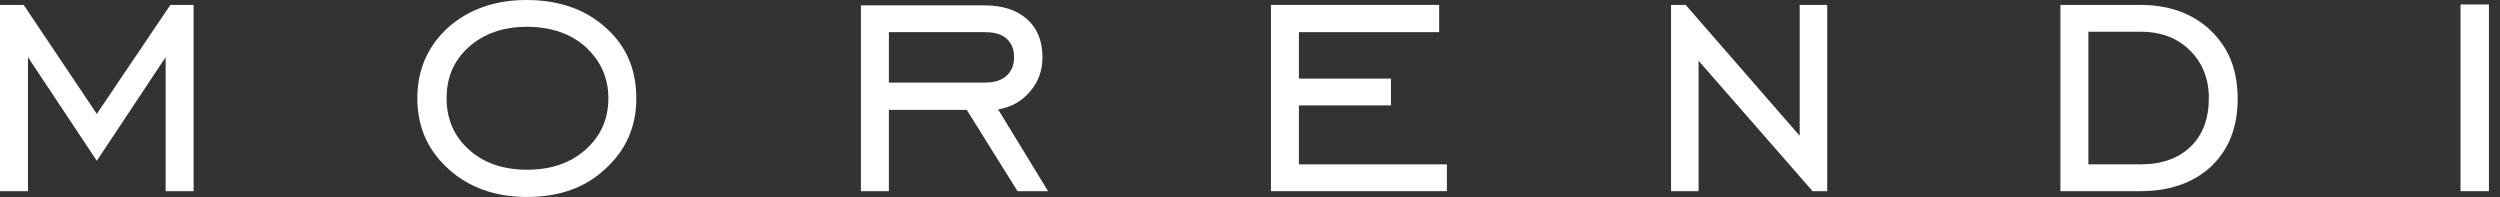
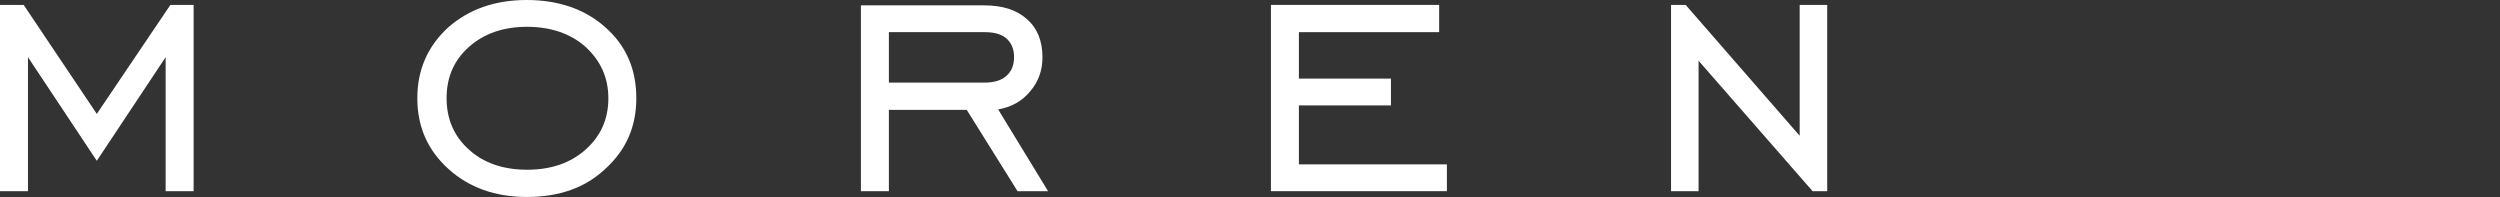
<svg xmlns="http://www.w3.org/2000/svg" width="165" height="13" viewBox="0 0 165 13" fill="none">
  <rect x="0" y="0" width="165" height="13" fill="#333333" stroke="none" />
  <g clip-path="url(#clip0_2129_9269)">
    <path d="M0 12.617V0.324H1.562L6.389 7.517L11.245 0.324H12.778V12.617H10.932V3.773L6.389 10.612L1.846 3.773V12.617H0Z" fill="white" />
    <path d="M34.785 13C32.684 13 30.951 12.381 29.588 11.143C28.225 9.905 27.544 8.372 27.544 6.485C27.544 4.599 28.225 3.066 29.56 1.828C30.923 0.619 32.655 0 34.757 0C36.886 0 38.647 0.619 39.981 1.828C41.344 3.036 41.997 4.599 41.997 6.485C41.997 8.372 41.316 9.905 39.953 11.143C38.647 12.381 36.914 13 34.785 13ZM34.785 11.202C36.375 11.202 37.653 10.76 38.647 9.875C39.641 8.991 40.152 7.871 40.152 6.485C40.152 5.129 39.641 4.009 38.647 3.095C37.653 2.211 36.347 1.769 34.785 1.769C33.223 1.769 31.945 2.211 30.951 3.095C29.958 3.98 29.475 5.1 29.475 6.485C29.475 7.841 29.958 8.991 30.951 9.875C31.917 10.76 33.223 11.202 34.785 11.202Z" fill="white" />
    <path d="M58.666 7.251V12.617H56.82V0.354H64.941C66.162 0.354 67.099 0.648 67.781 1.267C68.462 1.857 68.803 2.712 68.803 3.773C68.803 4.628 68.547 5.394 67.979 6.043C67.44 6.691 66.73 7.075 65.878 7.222L69.172 12.617H67.156L63.805 7.251H58.666ZM58.666 5.453H64.969C65.594 5.453 66.105 5.306 66.418 5.011C66.758 4.716 66.929 4.304 66.929 3.773C66.929 3.242 66.758 2.83 66.418 2.535C66.077 2.24 65.594 2.122 64.969 2.122H58.666V5.453Z" fill="white" />
    <path d="M83.881 12.617V0.324H94.984V2.122H85.727V5.188H91.803V6.957H85.727V10.848H95.495V12.617H83.881Z" fill="white" />
    <path d="M110.289 12.617V0.324H111.254L118.779 8.961V0.324H120.596V12.617H119.631L112.106 4.009V12.617H110.289Z" fill="white" />
-     <path d="M141.269 2.093H137.833V10.848H141.269C142.66 10.848 143.768 10.465 144.591 9.669C145.386 8.902 145.784 7.812 145.784 6.485C145.784 5.188 145.358 4.127 144.534 3.331C143.711 2.506 142.632 2.093 141.269 2.093ZM141.241 0.324C143.171 0.324 144.733 0.884 145.926 2.034C147.118 3.184 147.686 4.658 147.686 6.515C147.686 8.372 147.118 9.846 145.954 10.966C144.79 12.057 143.228 12.617 141.241 12.617H135.987V0.324H141.241Z" fill="white" />
-     <path d="M164.269 0.295H162.395V12.617H164.269V0.295Z" fill="white" />
  </g>
  <defs>
    <clipPath id="clip0_2129_9269">
      <rect width="165" height="13" fill="white" />
    </clipPath>
  </defs>
</svg>